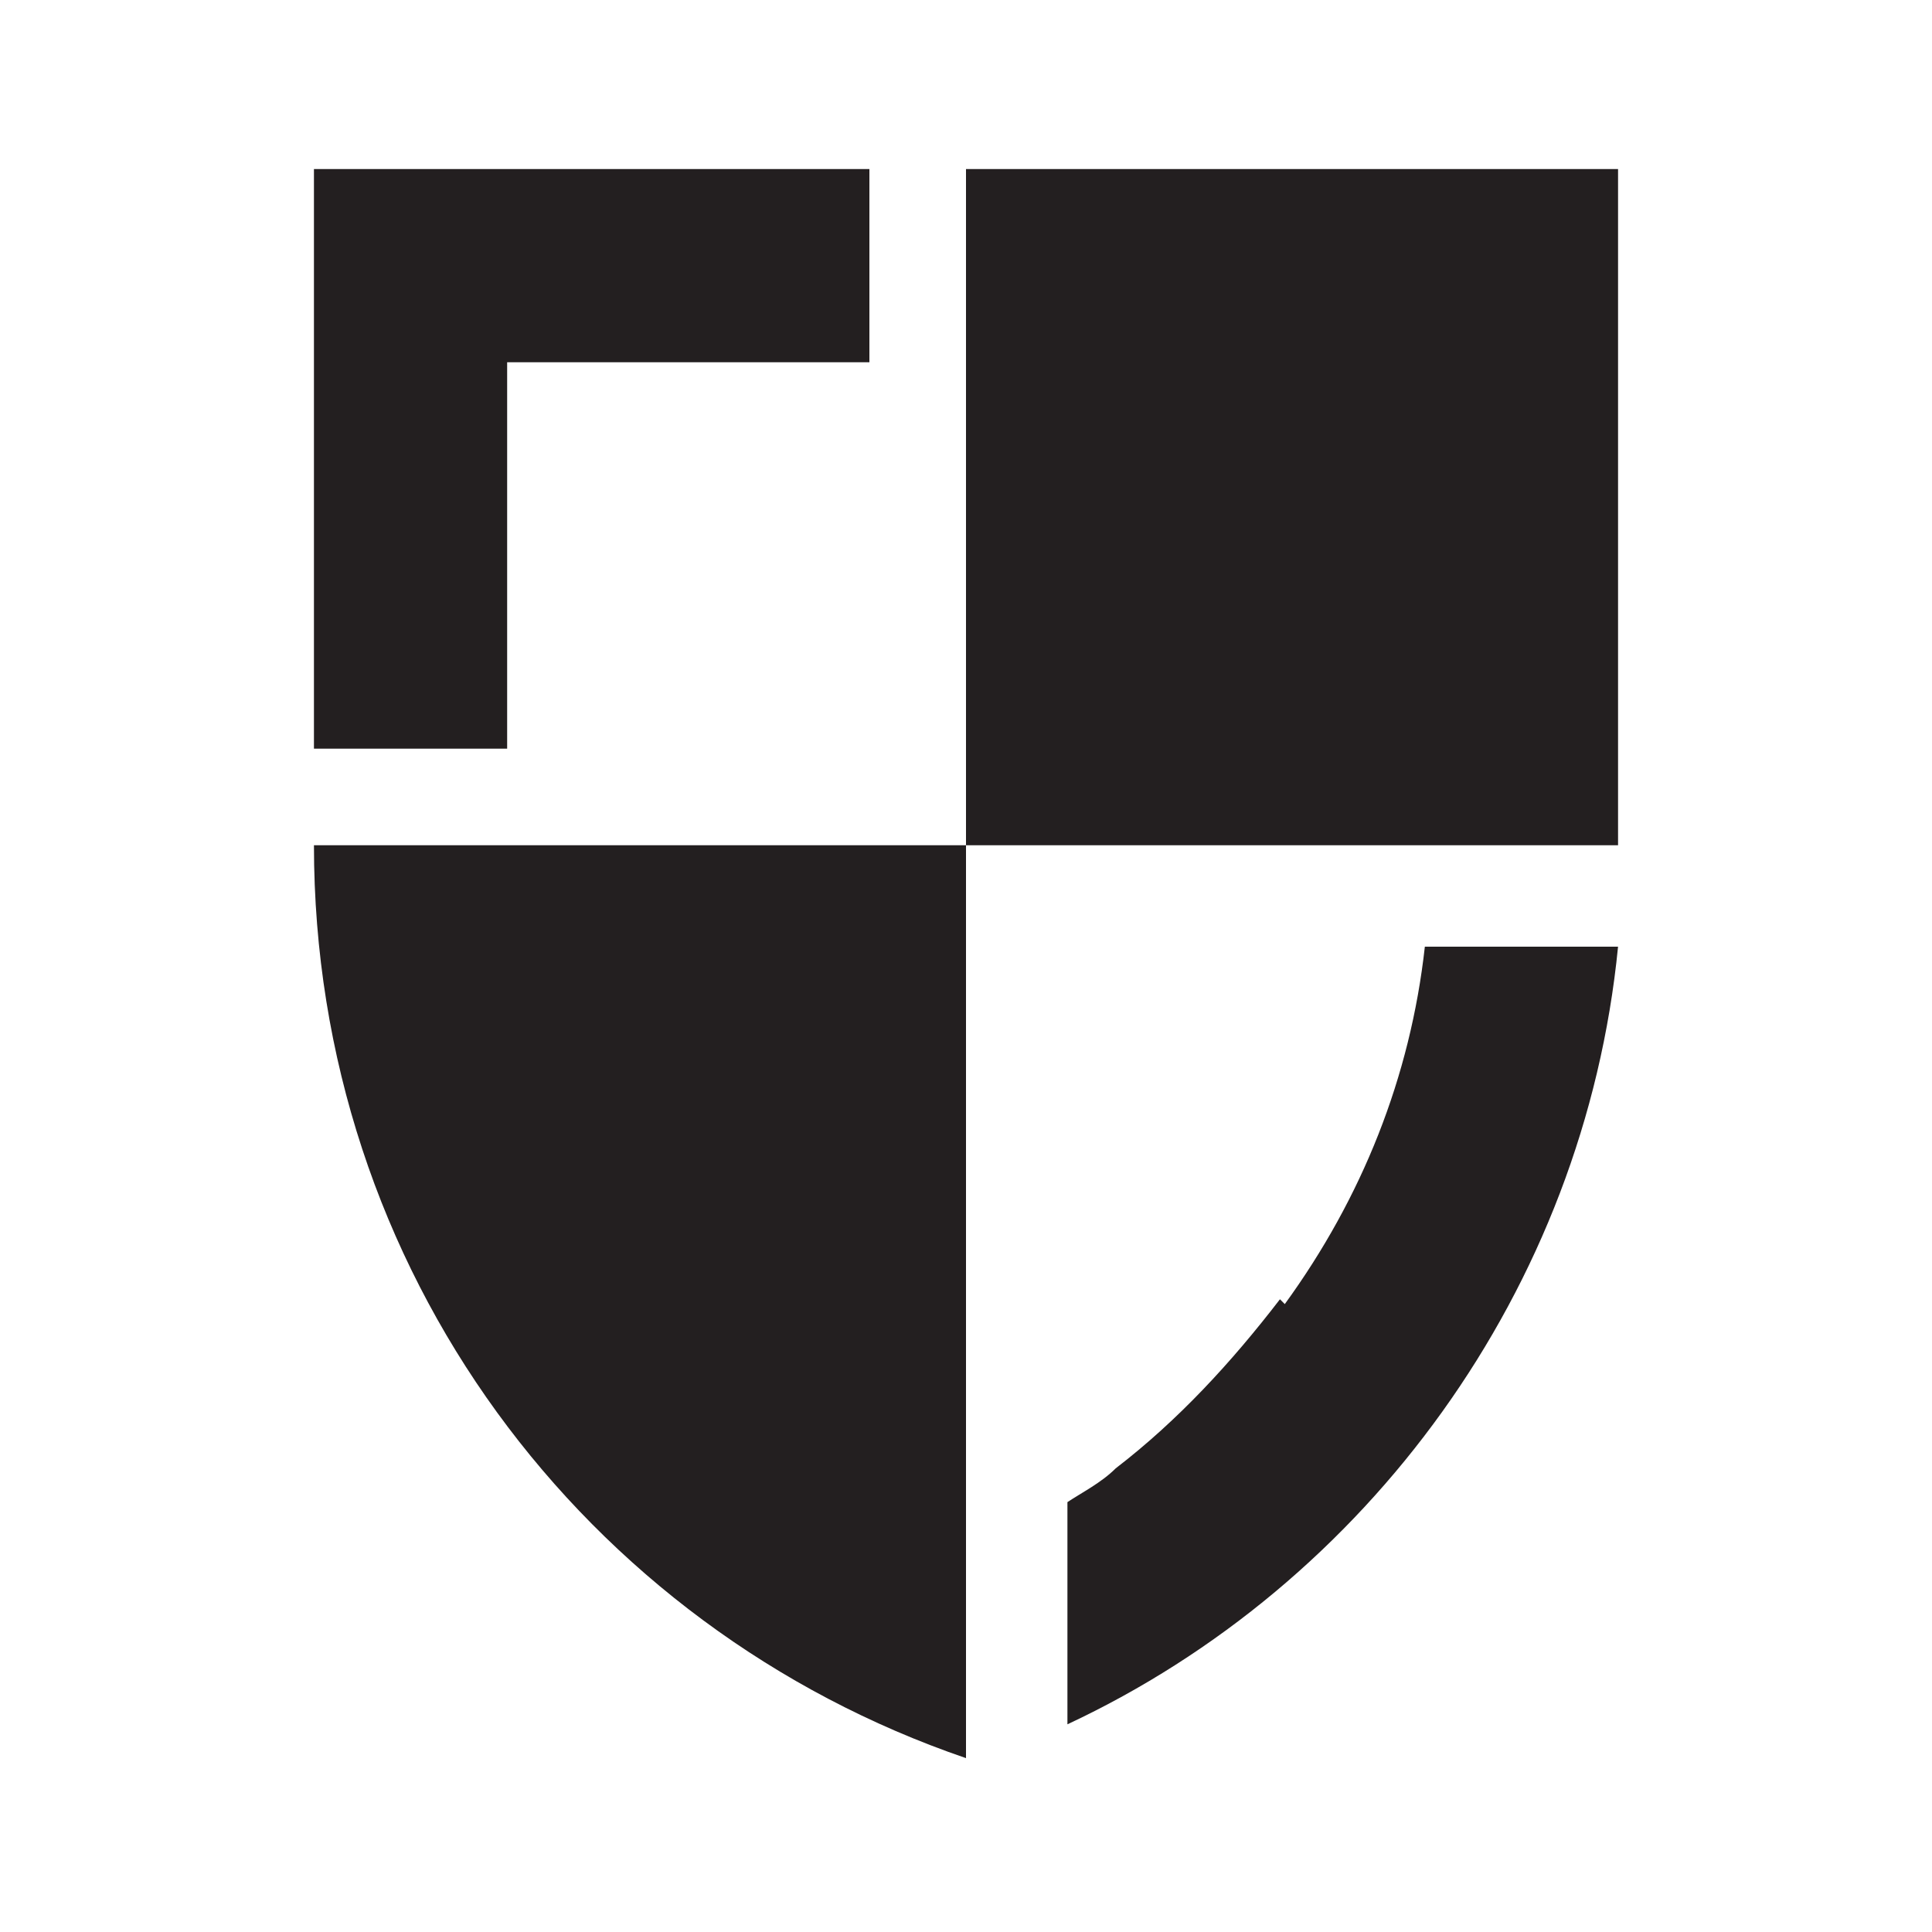
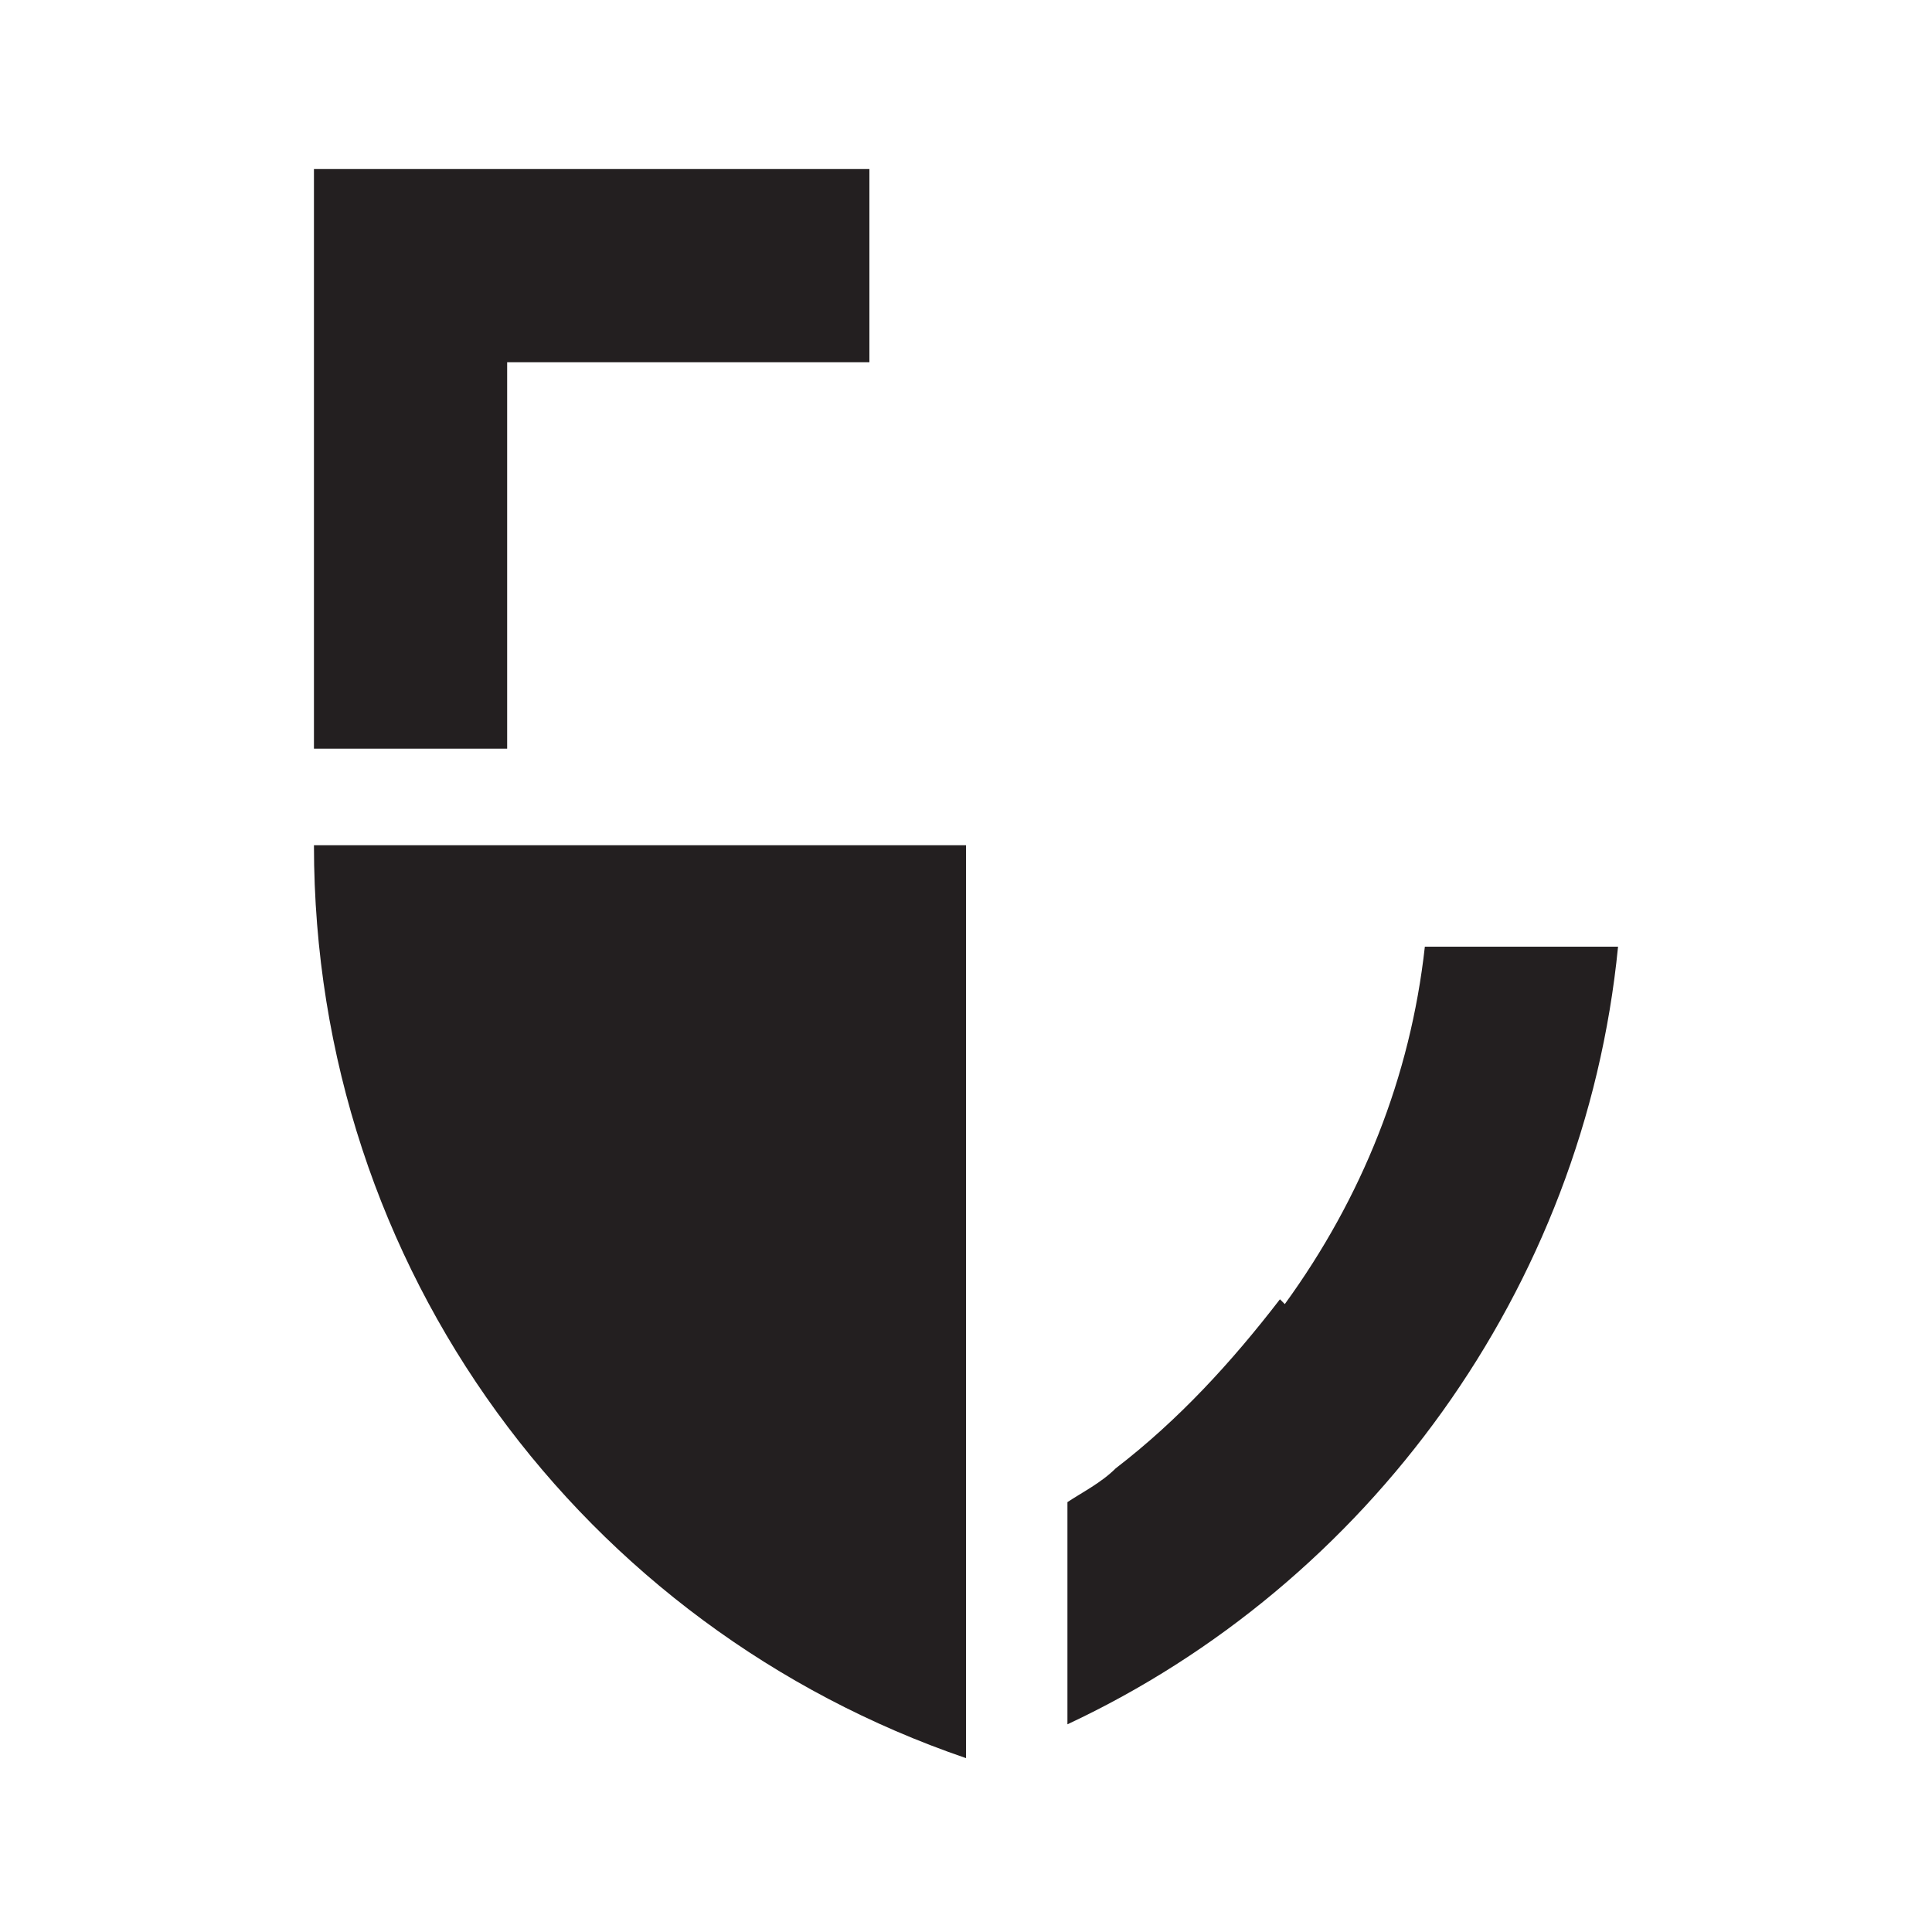
<svg xmlns="http://www.w3.org/2000/svg" id="Layer_1" width="40" height="40" version="1.1" viewBox="0 0 40 40">
  <defs>
    <style>
      .st0 {
        fill: #231f20;
      }
    </style>
  </defs>
  <path class="st0" d="M20,17.5H6.5c0,8.8,5.6,16.2,13.5,18.9v-18.9Z" />
-   <rect class="st0" x="20" y="3.5" width="13.5" height="14" />
  <polygon class="st0" points="10.5 7.5 18 7.5 18 3.5 6.5 3.5 6.5 15.5 10.5 15.5 10.5 7.5" />
  <path class="st0" d="M26.5,26.9c-1,1.3-2.1,2.5-3.4,3.5-.3.3-.7.5-1,.7v4.6c6.2-2.9,10.7-9,11.4-16.1h-4c-.3,2.7-1.3,5.2-2.9,7.4Z" />
</svg>